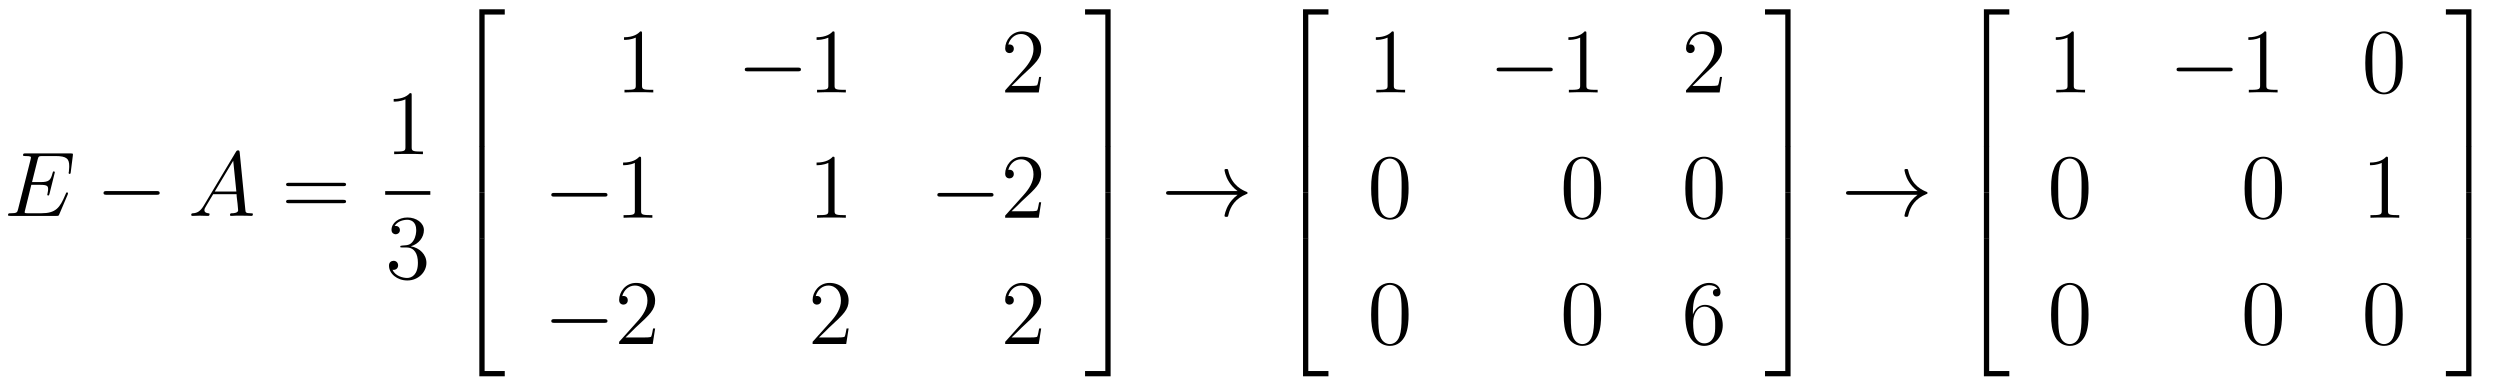
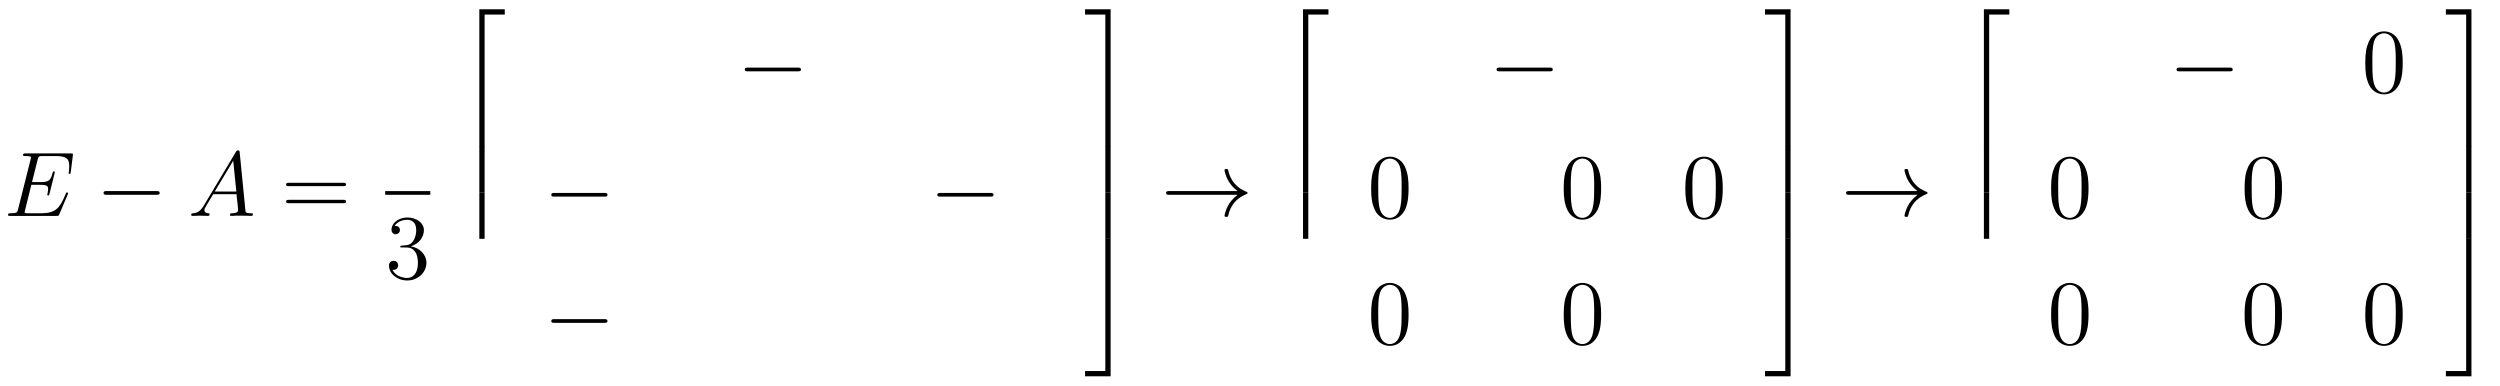
<svg xmlns="http://www.w3.org/2000/svg" xmlns:xlink="http://www.w3.org/1999/xlink" viewBox="0 0 325.61 50.32" version="1.2">
  <defs>
    <g>
      <symbol overflow="visible" id="glyph0-0">
        <path style="stroke:none;" d="" />
      </symbol>
      <symbol overflow="visible" id="glyph0-1">
        <path style="stroke:none;" d="M 8.312 -2.766 C 8.312 -2.812 8.359 -2.891 8.359 -2.938 C 8.359 -3 8.312 -3.062 8.234 -3.062 C 8.188 -3.062 8.156 -3.047 8.125 -3.016 C 8.109 -3 8.109 -2.969 8 -2.734 C 7.297 -1.062 6.781 -0.344 4.859 -0.344 L 3.125 -0.344 C 2.953 -0.344 2.922 -0.344 2.859 -0.359 C 2.719 -0.375 2.719 -0.391 2.719 -0.484 C 2.719 -0.578 2.734 -0.641 2.766 -0.75 L 3.578 -4.047 L 4.766 -4.047 C 5.703 -4.047 5.766 -3.844 5.766 -3.484 C 5.766 -3.375 5.766 -3.266 5.688 -2.906 C 5.672 -2.859 5.656 -2.812 5.656 -2.766 C 5.656 -2.688 5.719 -2.656 5.781 -2.656 C 5.891 -2.656 5.906 -2.734 5.953 -2.906 L 6.641 -5.672 C 6.641 -5.734 6.594 -5.797 6.516 -5.797 C 6.406 -5.797 6.391 -5.75 6.344 -5.578 C 6.109 -4.656 5.875 -4.406 4.812 -4.406 L 3.672 -4.406 L 4.406 -7.344 C 4.516 -7.75 4.547 -7.797 5.031 -7.797 L 6.734 -7.797 C 8.219 -7.797 8.516 -7.406 8.516 -6.484 C 8.516 -6.484 8.516 -6.141 8.469 -5.75 C 8.453 -5.703 8.438 -5.625 8.438 -5.609 C 8.438 -5.516 8.5 -5.469 8.578 -5.469 C 8.656 -5.469 8.703 -5.516 8.719 -5.734 L 8.984 -7.828 C 8.984 -7.859 9 -7.984 9 -8.016 C 9 -8.141 8.891 -8.141 8.672 -8.141 L 2.844 -8.141 C 2.625 -8.141 2.5 -8.141 2.5 -7.922 C 2.5 -7.797 2.578 -7.797 2.781 -7.797 C 3.531 -7.797 3.531 -7.703 3.531 -7.578 C 3.531 -7.516 3.516 -7.469 3.484 -7.344 L 1.859 -0.891 C 1.75 -0.469 1.734 -0.344 0.891 -0.344 C 0.672 -0.344 0.547 -0.344 0.547 -0.125 C 0.547 0 0.625 0 0.859 0 L 6.859 0 C 7.125 0 7.141 -0.016 7.219 -0.203 Z M 8.312 -2.766 " />
      </symbol>
      <symbol overflow="visible" id="glyph0-2">
        <path style="stroke:none;" d="M 2.031 -1.328 C 1.609 -0.625 1.203 -0.375 0.641 -0.344 C 0.5 -0.328 0.406 -0.328 0.406 -0.125 C 0.406 -0.047 0.469 0 0.547 0 C 0.766 0 1.297 -0.031 1.516 -0.031 C 1.859 -0.031 2.25 0 2.578 0 C 2.656 0 2.797 0 2.797 -0.234 C 2.797 -0.328 2.703 -0.344 2.625 -0.344 C 2.359 -0.375 2.125 -0.469 2.125 -0.75 C 2.125 -0.922 2.203 -1.047 2.359 -1.312 L 3.266 -2.828 L 6.312 -2.828 C 6.328 -2.719 6.328 -2.625 6.328 -2.516 C 6.375 -2.203 6.516 -0.953 6.516 -0.734 C 6.516 -0.375 5.906 -0.344 5.719 -0.344 C 5.578 -0.344 5.453 -0.344 5.453 -0.125 C 5.453 0 5.562 0 5.625 0 C 5.828 0 6.078 -0.031 6.281 -0.031 L 6.953 -0.031 C 7.688 -0.031 8.219 0 8.219 0 C 8.312 0 8.438 0 8.438 -0.234 C 8.438 -0.344 8.328 -0.344 8.156 -0.344 C 7.5 -0.344 7.484 -0.453 7.453 -0.812 L 6.719 -8.266 C 6.688 -8.516 6.641 -8.531 6.516 -8.531 C 6.391 -8.531 6.328 -8.516 6.219 -8.328 Z M 3.469 -3.172 L 5.875 -7.188 L 6.281 -3.172 Z M 3.469 -3.172 " />
      </symbol>
      <symbol overflow="visible" id="glyph1-0">
        <path style="stroke:none;" d="" />
      </symbol>
      <symbol overflow="visible" id="glyph1-1">
        <path style="stroke:none;" d="M 7.875 -2.75 C 8.078 -2.75 8.297 -2.75 8.297 -2.984 C 8.297 -3.234 8.078 -3.234 7.875 -3.234 L 1.406 -3.234 C 1.203 -3.234 0.984 -3.234 0.984 -2.984 C 0.984 -2.75 1.203 -2.75 1.406 -2.75 Z M 7.875 -2.75 " />
      </symbol>
      <symbol overflow="visible" id="glyph1-2">
        <path style="stroke:none;" d="M 9.969 -2.75 C 9.312 -2.25 8.984 -1.75 8.891 -1.609 C 8.359 -0.781 8.266 -0.031 8.266 -0.016 C 8.266 0.125 8.406 0.125 8.5 0.125 C 8.703 0.125 8.719 0.109 8.766 -0.109 C 9.031 -1.281 9.734 -2.281 11.094 -2.828 C 11.234 -2.875 11.266 -2.906 11.266 -2.984 C 11.266 -3.078 11.203 -3.109 11.172 -3.125 C 10.656 -3.328 9.203 -3.922 8.75 -5.922 C 8.719 -6.078 8.703 -6.109 8.5 -6.109 C 8.406 -6.109 8.266 -6.109 8.266 -5.969 C 8.266 -5.938 8.359 -5.188 8.875 -4.391 C 9.109 -4.031 9.453 -3.609 9.969 -3.234 L 1.094 -3.234 C 0.875 -3.234 0.656 -3.234 0.656 -2.984 C 0.656 -2.75 0.875 -2.75 1.094 -2.75 Z M 9.969 -2.75 " />
      </symbol>
      <symbol overflow="visible" id="glyph2-0">
        <path style="stroke:none;" d="" />
      </symbol>
      <symbol overflow="visible" id="glyph2-1">
        <path style="stroke:none;" d="M 8.062 -3.875 C 8.234 -3.875 8.453 -3.875 8.453 -4.094 C 8.453 -4.312 8.25 -4.312 8.062 -4.312 L 1.031 -4.312 C 0.859 -4.312 0.641 -4.312 0.641 -4.094 C 0.641 -3.875 0.844 -3.875 1.031 -3.875 Z M 8.062 -1.656 C 8.234 -1.656 8.453 -1.656 8.453 -1.859 C 8.453 -2.094 8.25 -2.094 8.062 -2.094 L 1.031 -2.094 C 0.859 -2.094 0.641 -2.094 0.641 -1.875 C 0.641 -1.656 0.844 -1.656 1.031 -1.656 Z M 8.062 -1.656 " />
      </symbol>
      <symbol overflow="visible" id="glyph2-2">
-         <path style="stroke:none;" d="M 3.438 -7.656 C 3.438 -7.938 3.438 -7.953 3.203 -7.953 C 2.922 -7.625 2.312 -7.188 1.094 -7.188 L 1.094 -6.844 C 1.359 -6.844 1.953 -6.844 2.625 -7.141 L 2.625 -0.922 C 2.625 -0.484 2.578 -0.344 1.531 -0.344 L 1.156 -0.344 L 1.156 0 C 1.484 -0.031 2.641 -0.031 3.031 -0.031 C 3.438 -0.031 4.578 -0.031 4.906 0 L 4.906 -0.344 L 4.531 -0.344 C 3.484 -0.344 3.438 -0.484 3.438 -0.922 Z M 3.438 -7.656 " />
-       </symbol>
+         </symbol>
      <symbol overflow="visible" id="glyph2-3">
-         <path style="stroke:none;" d="M 2.203 -4.297 C 2 -4.281 1.953 -4.266 1.953 -4.156 C 1.953 -4.047 2.016 -4.047 2.219 -4.047 L 2.766 -4.047 C 3.797 -4.047 4.25 -3.203 4.25 -2.062 C 4.25 -0.484 3.438 -0.078 2.844 -0.078 C 2.266 -0.078 1.297 -0.344 0.938 -1.141 C 1.328 -1.078 1.672 -1.297 1.672 -1.719 C 1.672 -2.062 1.422 -2.312 1.094 -2.312 C 0.797 -2.312 0.484 -2.141 0.484 -1.688 C 0.484 -0.625 1.547 0.25 2.875 0.25 C 4.297 0.25 5.359 -0.844 5.359 -2.047 C 5.359 -3.141 4.469 -4 3.328 -4.203 C 4.359 -4.5 5.031 -5.375 5.031 -6.312 C 5.031 -7.25 4.047 -7.953 2.891 -7.953 C 1.703 -7.953 0.812 -7.219 0.812 -6.344 C 0.812 -5.875 1.188 -5.766 1.359 -5.766 C 1.609 -5.766 1.906 -5.953 1.906 -6.312 C 1.906 -6.688 1.609 -6.859 1.344 -6.859 C 1.281 -6.859 1.25 -6.859 1.219 -6.844 C 1.672 -7.656 2.797 -7.656 2.859 -7.656 C 3.25 -7.656 4.031 -7.484 4.031 -6.312 C 4.031 -6.078 4 -5.422 3.641 -4.906 C 3.281 -4.375 2.875 -4.344 2.562 -4.328 Z M 2.203 -4.297 " />
+         <path style="stroke:none;" d="M 2.203 -4.297 C 2 -4.281 1.953 -4.266 1.953 -4.156 C 1.953 -4.047 2.016 -4.047 2.219 -4.047 L 2.766 -4.047 C 3.797 -4.047 4.25 -3.203 4.25 -2.062 C 4.25 -0.484 3.438 -0.078 2.844 -0.078 C 2.266 -0.078 1.297 -0.344 0.938 -1.141 C 1.328 -1.078 1.672 -1.297 1.672 -1.719 C 1.672 -2.062 1.422 -2.312 1.094 -2.312 C 0.797 -2.312 0.484 -2.141 0.484 -1.688 C 0.484 -0.625 1.547 0.25 2.875 0.25 C 4.297 0.25 5.359 -0.844 5.359 -2.047 C 5.359 -3.141 4.469 -4 3.328 -4.203 C 4.359 -4.5 5.031 -5.375 5.031 -6.312 C 5.031 -7.25 4.047 -7.953 2.891 -7.953 C 1.703 -7.953 0.812 -7.219 0.812 -6.344 C 0.812 -5.875 1.188 -5.766 1.359 -5.766 C 1.609 -5.766 1.906 -5.953 1.906 -6.312 C 1.906 -6.688 1.609 -6.859 1.344 -6.859 C 1.281 -6.859 1.25 -6.859 1.219 -6.844 C 1.672 -7.656 2.797 -7.656 2.859 -7.656 C 3.25 -7.656 4.031 -7.484 4.031 -6.312 C 4.031 -6.078 4 -5.422 3.641 -4.906 C 3.281 -4.375 2.875 -4.344 2.562 -4.328 Z " />
      </symbol>
      <symbol overflow="visible" id="glyph2-4">
-         <path style="stroke:none;" d="M 5.266 -2.016 L 5 -2.016 C 4.953 -1.812 4.859 -1.141 4.75 -0.953 C 4.656 -0.844 3.984 -0.844 3.625 -0.844 L 1.406 -0.844 C 1.734 -1.125 2.469 -1.891 2.766 -2.172 C 4.594 -3.844 5.266 -4.469 5.266 -5.656 C 5.266 -7.031 4.172 -7.953 2.781 -7.953 C 1.406 -7.953 0.578 -6.766 0.578 -5.734 C 0.578 -5.125 1.109 -5.125 1.141 -5.125 C 1.406 -5.125 1.703 -5.312 1.703 -5.688 C 1.703 -6.031 1.484 -6.25 1.141 -6.25 C 1.047 -6.25 1.016 -6.25 0.984 -6.234 C 1.203 -7.047 1.859 -7.609 2.625 -7.609 C 3.641 -7.609 4.266 -6.75 4.266 -5.656 C 4.266 -4.641 3.688 -3.75 3 -2.984 L 0.578 -0.281 L 0.578 0 L 4.953 0 Z M 5.266 -2.016 " />
-       </symbol>
+         </symbol>
      <symbol overflow="visible" id="glyph2-5">
        <path style="stroke:none;" d="M 5.359 -3.828 C 5.359 -4.812 5.297 -5.781 4.859 -6.688 C 4.375 -7.688 3.516 -7.953 2.922 -7.953 C 2.234 -7.953 1.391 -7.609 0.938 -6.609 C 0.609 -5.859 0.484 -5.109 0.484 -3.828 C 0.484 -2.672 0.578 -1.797 1 -0.938 C 1.469 -0.031 2.297 0.25 2.922 0.25 C 3.953 0.25 4.547 -0.375 4.906 -1.062 C 5.328 -1.953 5.359 -3.125 5.359 -3.828 Z M 2.922 0.016 C 2.531 0.016 1.75 -0.203 1.531 -1.5 C 1.406 -2.219 1.406 -3.125 1.406 -3.969 C 1.406 -4.953 1.406 -5.828 1.594 -6.531 C 1.797 -7.344 2.406 -7.703 2.922 -7.703 C 3.375 -7.703 4.062 -7.438 4.297 -6.406 C 4.453 -5.719 4.453 -4.781 4.453 -3.969 C 4.453 -3.172 4.453 -2.266 4.312 -1.531 C 4.094 -0.219 3.328 0.016 2.922 0.016 Z M 2.922 0.016 " />
      </symbol>
      <symbol overflow="visible" id="glyph2-6">
-         <path style="stroke:none;" d="M 1.469 -4.156 C 1.469 -7.188 2.938 -7.656 3.578 -7.656 C 4.016 -7.656 4.453 -7.531 4.672 -7.172 C 4.531 -7.172 4.078 -7.172 4.078 -6.688 C 4.078 -6.422 4.25 -6.188 4.562 -6.188 C 4.859 -6.188 5.062 -6.375 5.062 -6.719 C 5.062 -7.344 4.609 -7.953 3.578 -7.953 C 2.062 -7.953 0.484 -6.406 0.484 -3.781 C 0.484 -0.484 1.922 0.25 2.938 0.25 C 4.25 0.25 5.359 -0.891 5.359 -2.438 C 5.359 -4.031 4.25 -5.094 3.047 -5.094 C 1.984 -5.094 1.594 -4.172 1.469 -3.844 Z M 2.938 -0.078 C 2.188 -0.078 1.828 -0.734 1.719 -0.984 C 1.609 -1.297 1.5 -1.891 1.5 -2.719 C 1.5 -3.672 1.922 -4.859 3 -4.859 C 3.656 -4.859 4 -4.406 4.188 -4 C 4.375 -3.562 4.375 -2.969 4.375 -2.453 C 4.375 -1.844 4.375 -1.297 4.141 -0.844 C 3.844 -0.281 3.422 -0.078 2.938 -0.078 Z M 2.938 -0.078 " />
-       </symbol>
+         </symbol>
      <symbol overflow="visible" id="glyph3-0">
        <path style="stroke:none;" d="" />
      </symbol>
      <symbol overflow="visible" id="glyph3-1">
        <path style="stroke:none;" d="M 3.25 17.547 L 3.938 17.547 L 3.938 0.297 L 6.562 0.297 L 6.562 -0.391 L 3.25 -0.391 Z M 3.25 17.547 " />
      </symbol>
      <symbol overflow="visible" id="glyph3-2">
        <path style="stroke:none;" d="M 3.25 5.984 L 3.938 5.984 L 3.938 -0.016 L 3.25 -0.016 Z M 3.25 5.984 " />
      </symbol>
      <symbol overflow="visible" id="glyph3-3">
-         <path style="stroke:none;" d="M 3.25 17.531 L 6.562 17.531 L 6.562 16.844 L 3.938 16.844 L 3.938 -0.406 L 3.25 -0.406 Z M 3.25 17.531 " />
-       </symbol>
+         </symbol>
      <symbol overflow="visible" id="glyph3-4">
        <path style="stroke:none;" d="M 2.703 17.547 L 3.391 17.547 L 3.391 -0.391 L 0.062 -0.391 L 0.062 0.297 L 2.703 0.297 Z M 2.703 17.547 " />
      </symbol>
      <symbol overflow="visible" id="glyph3-5">
        <path style="stroke:none;" d="M 2.703 5.984 L 3.391 5.984 L 3.391 -0.016 L 2.703 -0.016 Z M 2.703 5.984 " />
      </symbol>
      <symbol overflow="visible" id="glyph3-6">
        <path style="stroke:none;" d="M 2.703 16.844 L 0.062 16.844 L 0.062 17.531 L 3.391 17.531 L 3.391 -0.406 L 2.703 -0.406 Z M 2.703 16.844 " />
      </symbol>
    </g>
  </defs>
  <g id="surface1">
    <g style="fill:rgb(0%,0%,0%);fill-opacity:1;">
      <use xlink:href="#glyph0-1" x="0.5" y="28.12" />
    </g>
    <g style="fill:rgb(0%,0%,0%);fill-opacity:1;">
      <use xlink:href="#glyph1-1" x="12.5" y="28.12" />
    </g>
    <g style="fill:rgb(0%,0%,0%);fill-opacity:1;">
      <use xlink:href="#glyph0-2" x="24.5" y="28.12" />
    </g>
    <g style="fill:rgb(0%,0%,0%);fill-opacity:1;">
      <use xlink:href="#glyph2-1" x="36.62" y="28.12" />
    </g>
    <g style="fill:rgb(0%,0%,0%);fill-opacity:1;">
      <use xlink:href="#glyph2-2" x="50.18" y="20.08" />
    </g>
    <path style=" stroke:none;fill-rule:nonzero;fill:rgb(0%,0%,0%);fill-opacity:1;" d="M 50.168 24.891 L 56.047 24.891 L 56.047 25.371 L 50.168 25.371 Z M 50.168 24.891 " />
    <g style="fill:rgb(0%,0%,0%);fill-opacity:1;">
      <use xlink:href="#glyph2-3" x="50.18" y="36.28" />
    </g>
    <g style="fill:rgb(0%,0%,0%);fill-opacity:1;">
      <use xlink:href="#glyph3-1" x="59.18" y="1.6" />
    </g>
    <g style="fill:rgb(0%,0%,0%);fill-opacity:1;">
      <use xlink:href="#glyph3-2" x="59.18" y="19.12" />
    </g>
    <g style="fill:rgb(0%,0%,0%);fill-opacity:1;">
      <use xlink:href="#glyph3-2" x="59.18" y="25.12" />
    </g>
    <g style="fill:rgb(0%,0%,0%);fill-opacity:1;">
      <use xlink:href="#glyph3-3" x="59.18" y="31.48" />
    </g>
    <g style="fill:rgb(0%,0%,0%);fill-opacity:1;">
      <use xlink:href="#glyph2-2" x="80.18" y="12.04" />
    </g>
    <g style="fill:rgb(0%,0%,0%);fill-opacity:1;">
      <use xlink:href="#glyph1-1" x="96.02" y="12.04" />
    </g>
    <g style="fill:rgb(0%,0%,0%);fill-opacity:1;">
      <use xlink:href="#glyph2-2" x="105.26" y="12.04" />
    </g>
    <g style="fill:rgb(0%,0%,0%);fill-opacity:1;">
      <use xlink:href="#glyph2-4" x="130.34" y="12.04" />
    </g>
    <g style="fill:rgb(0%,0%,0%);fill-opacity:1;">
      <use xlink:href="#glyph1-1" x="70.82" y="28.36" />
    </g>
    <g style="fill:rgb(0%,0%,0%);fill-opacity:1;">
      <use xlink:href="#glyph2-2" x="80.06" y="28.36" />
    </g>
    <g style="fill:rgb(0%,0%,0%);fill-opacity:1;">
      <use xlink:href="#glyph2-2" x="105.26" y="28.36" />
    </g>
    <g style="fill:rgb(0%,0%,0%);fill-opacity:1;">
      <use xlink:href="#glyph1-1" x="121.1" y="28.36" />
    </g>
    <g style="fill:rgb(0%,0%,0%);fill-opacity:1;">
      <use xlink:href="#glyph2-4" x="130.339" y="28.36" />
    </g>
    <g style="fill:rgb(0%,0%,0%);fill-opacity:1;">
      <use xlink:href="#glyph1-1" x="70.82" y="44.8" />
    </g>
    <g style="fill:rgb(0%,0%,0%);fill-opacity:1;">
      <use xlink:href="#glyph2-4" x="80.06" y="44.8" />
    </g>
    <g style="fill:rgb(0%,0%,0%);fill-opacity:1;">
      <use xlink:href="#glyph2-4" x="105.26" y="44.8" />
    </g>
    <g style="fill:rgb(0%,0%,0%);fill-opacity:1;">
      <use xlink:href="#glyph2-4" x="130.34" y="44.8" />
    </g>
    <g style="fill:rgb(0%,0%,0%);fill-opacity:1;">
      <use xlink:href="#glyph3-4" x="141.26" y="1.6" />
    </g>
    <g style="fill:rgb(0%,0%,0%);fill-opacity:1;">
      <use xlink:href="#glyph3-5" x="141.26" y="19.12" />
    </g>
    <g style="fill:rgb(0%,0%,0%);fill-opacity:1;">
      <use xlink:href="#glyph3-5" x="141.26" y="25.12" />
    </g>
    <g style="fill:rgb(0%,0%,0%);fill-opacity:1;">
      <use xlink:href="#glyph3-6" x="141.26" y="31.48" />
    </g>
    <g style="fill:rgb(0%,0%,0%);fill-opacity:1;">
      <use xlink:href="#glyph1-2" x="151.22" y="28.12" />
    </g>
    <g style="fill:rgb(0%,0%,0%);fill-opacity:1;">
      <use xlink:href="#glyph3-1" x="166.46" y="1.6" />
    </g>
    <g style="fill:rgb(0%,0%,0%);fill-opacity:1;">
      <use xlink:href="#glyph3-2" x="166.46" y="19.12" />
    </g>
    <g style="fill:rgb(0%,0%,0%);fill-opacity:1;">
      <use xlink:href="#glyph3-2" x="166.46" y="25.12" />
    </g>
    <g style="fill:rgb(0%,0%,0%);fill-opacity:1;">
      <use xlink:href="#glyph3-3" x="166.46" y="31.48" />
    </g>
    <g style="fill:rgb(0%,0%,0%);fill-opacity:1;">
      <use xlink:href="#glyph2-2" x="178.1" y="12.04" />
    </g>
    <g style="fill:rgb(0%,0%,0%);fill-opacity:1;">
      <use xlink:href="#glyph1-1" x="193.94" y="12.04" />
    </g>
    <g style="fill:rgb(0%,0%,0%);fill-opacity:1;">
      <use xlink:href="#glyph2-2" x="203.18" y="12.04" />
    </g>
    <g style="fill:rgb(0%,0%,0%);fill-opacity:1;">
      <use xlink:href="#glyph2-4" x="219.019" y="12.04" />
    </g>
    <g style="fill:rgb(0%,0%,0%);fill-opacity:1;">
      <use xlink:href="#glyph2-5" x="178.1" y="28.36" />
    </g>
    <g style="fill:rgb(0%,0%,0%);fill-opacity:1;">
      <use xlink:href="#glyph2-5" x="203.18" y="28.36" />
    </g>
    <g style="fill:rgb(0%,0%,0%);fill-opacity:1;">
      <use xlink:href="#glyph2-5" x="219.02" y="28.36" />
    </g>
    <g style="fill:rgb(0%,0%,0%);fill-opacity:1;">
      <use xlink:href="#glyph2-5" x="178.1" y="44.8" />
    </g>
    <g style="fill:rgb(0%,0%,0%);fill-opacity:1;">
      <use xlink:href="#glyph2-5" x="203.18" y="44.8" />
    </g>
    <g style="fill:rgb(0%,0%,0%);fill-opacity:1;">
      <use xlink:href="#glyph2-6" x="219.02" y="44.8" />
    </g>
    <g style="fill:rgb(0%,0%,0%);fill-opacity:1;">
      <use xlink:href="#glyph3-4" x="229.82" y="1.6" />
    </g>
    <g style="fill:rgb(0%,0%,0%);fill-opacity:1;">
      <use xlink:href="#glyph3-5" x="229.82" y="19.12" />
    </g>
    <g style="fill:rgb(0%,0%,0%);fill-opacity:1;">
      <use xlink:href="#glyph3-5" x="229.82" y="25.12" />
    </g>
    <g style="fill:rgb(0%,0%,0%);fill-opacity:1;">
      <use xlink:href="#glyph3-6" x="229.82" y="31.48" />
    </g>
    <g style="fill:rgb(0%,0%,0%);fill-opacity:1;">
      <use xlink:href="#glyph1-2" x="239.78" y="28.12" />
    </g>
    <g style="fill:rgb(0%,0%,0%);fill-opacity:1;">
      <use xlink:href="#glyph3-1" x="255.14" y="1.6" />
    </g>
    <g style="fill:rgb(0%,0%,0%);fill-opacity:1;">
      <use xlink:href="#glyph3-2" x="255.14" y="19.12" />
    </g>
    <g style="fill:rgb(0%,0%,0%);fill-opacity:1;">
      <use xlink:href="#glyph3-2" x="255.14" y="25.12" />
    </g>
    <g style="fill:rgb(0%,0%,0%);fill-opacity:1;">
      <use xlink:href="#glyph3-3" x="255.14" y="31.48" />
    </g>
    <g style="fill:rgb(0%,0%,0%);fill-opacity:1;">
      <use xlink:href="#glyph2-2" x="266.66" y="12.04" />
    </g>
    <g style="fill:rgb(0%,0%,0%);fill-opacity:1;">
      <use xlink:href="#glyph1-1" x="282.5" y="12.04" />
    </g>
    <g style="fill:rgb(0%,0%,0%);fill-opacity:1;">
      <use xlink:href="#glyph2-2" x="291.74" y="12.04" />
    </g>
    <g style="fill:rgb(0%,0%,0%);fill-opacity:1;">
      <use xlink:href="#glyph2-5" x="307.58" y="12.04" />
    </g>
    <g style="fill:rgb(0%,0%,0%);fill-opacity:1;">
      <use xlink:href="#glyph2-5" x="266.66" y="28.36" />
    </g>
    <g style="fill:rgb(0%,0%,0%);fill-opacity:1;">
      <use xlink:href="#glyph2-5" x="291.86" y="28.36" />
    </g>
    <g style="fill:rgb(0%,0%,0%);fill-opacity:1;">
      <use xlink:href="#glyph2-2" x="307.58" y="28.36" />
    </g>
    <g style="fill:rgb(0%,0%,0%);fill-opacity:1;">
      <use xlink:href="#glyph2-5" x="266.66" y="44.8" />
    </g>
    <g style="fill:rgb(0%,0%,0%);fill-opacity:1;">
      <use xlink:href="#glyph2-5" x="291.86" y="44.8" />
    </g>
    <g style="fill:rgb(0%,0%,0%);fill-opacity:1;">
      <use xlink:href="#glyph2-5" x="307.58" y="44.8" />
    </g>
    <g style="fill:rgb(0%,0%,0%);fill-opacity:1;">
      <use xlink:href="#glyph3-4" x="318.5" y="1.6" />
    </g>
    <g style="fill:rgb(0%,0%,0%);fill-opacity:1;">
      <use xlink:href="#glyph3-5" x="318.5" y="19.12" />
    </g>
    <g style="fill:rgb(0%,0%,0%);fill-opacity:1;">
      <use xlink:href="#glyph3-5" x="318.5" y="25.12" />
    </g>
    <g style="fill:rgb(0%,0%,0%);fill-opacity:1;">
      <use xlink:href="#glyph3-6" x="318.5" y="31.48" />
    </g>
  </g>
</svg>